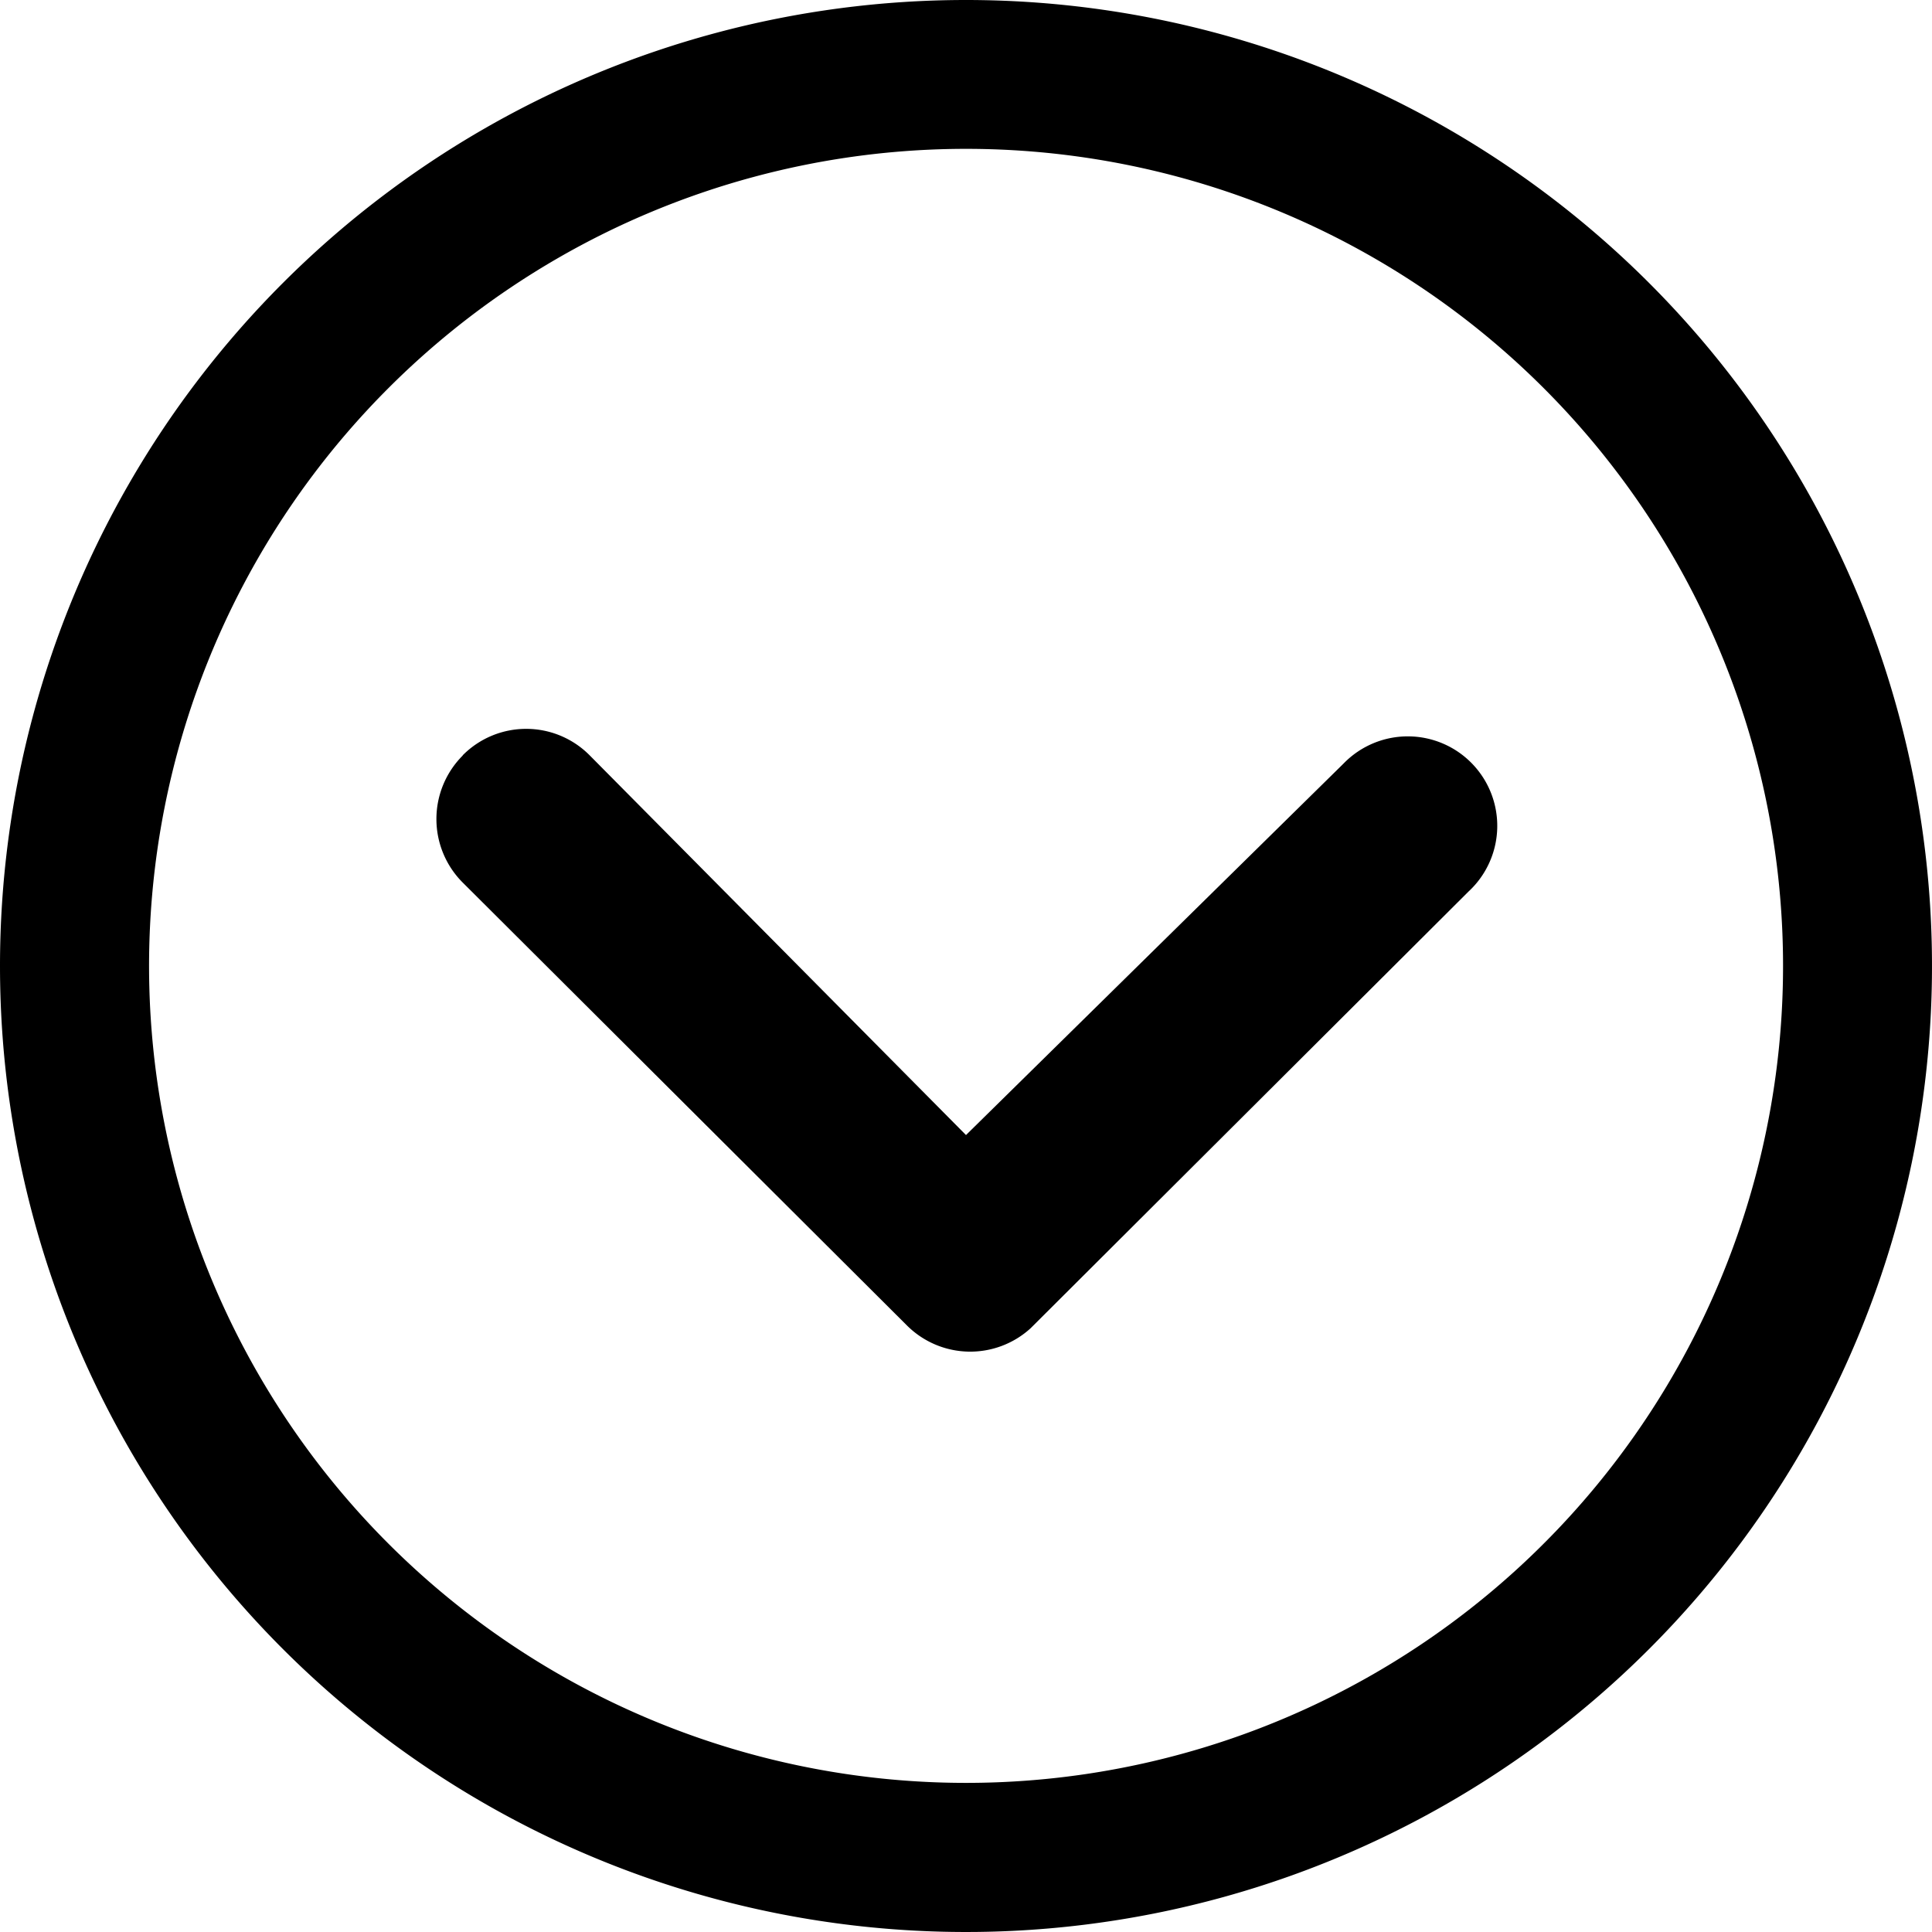
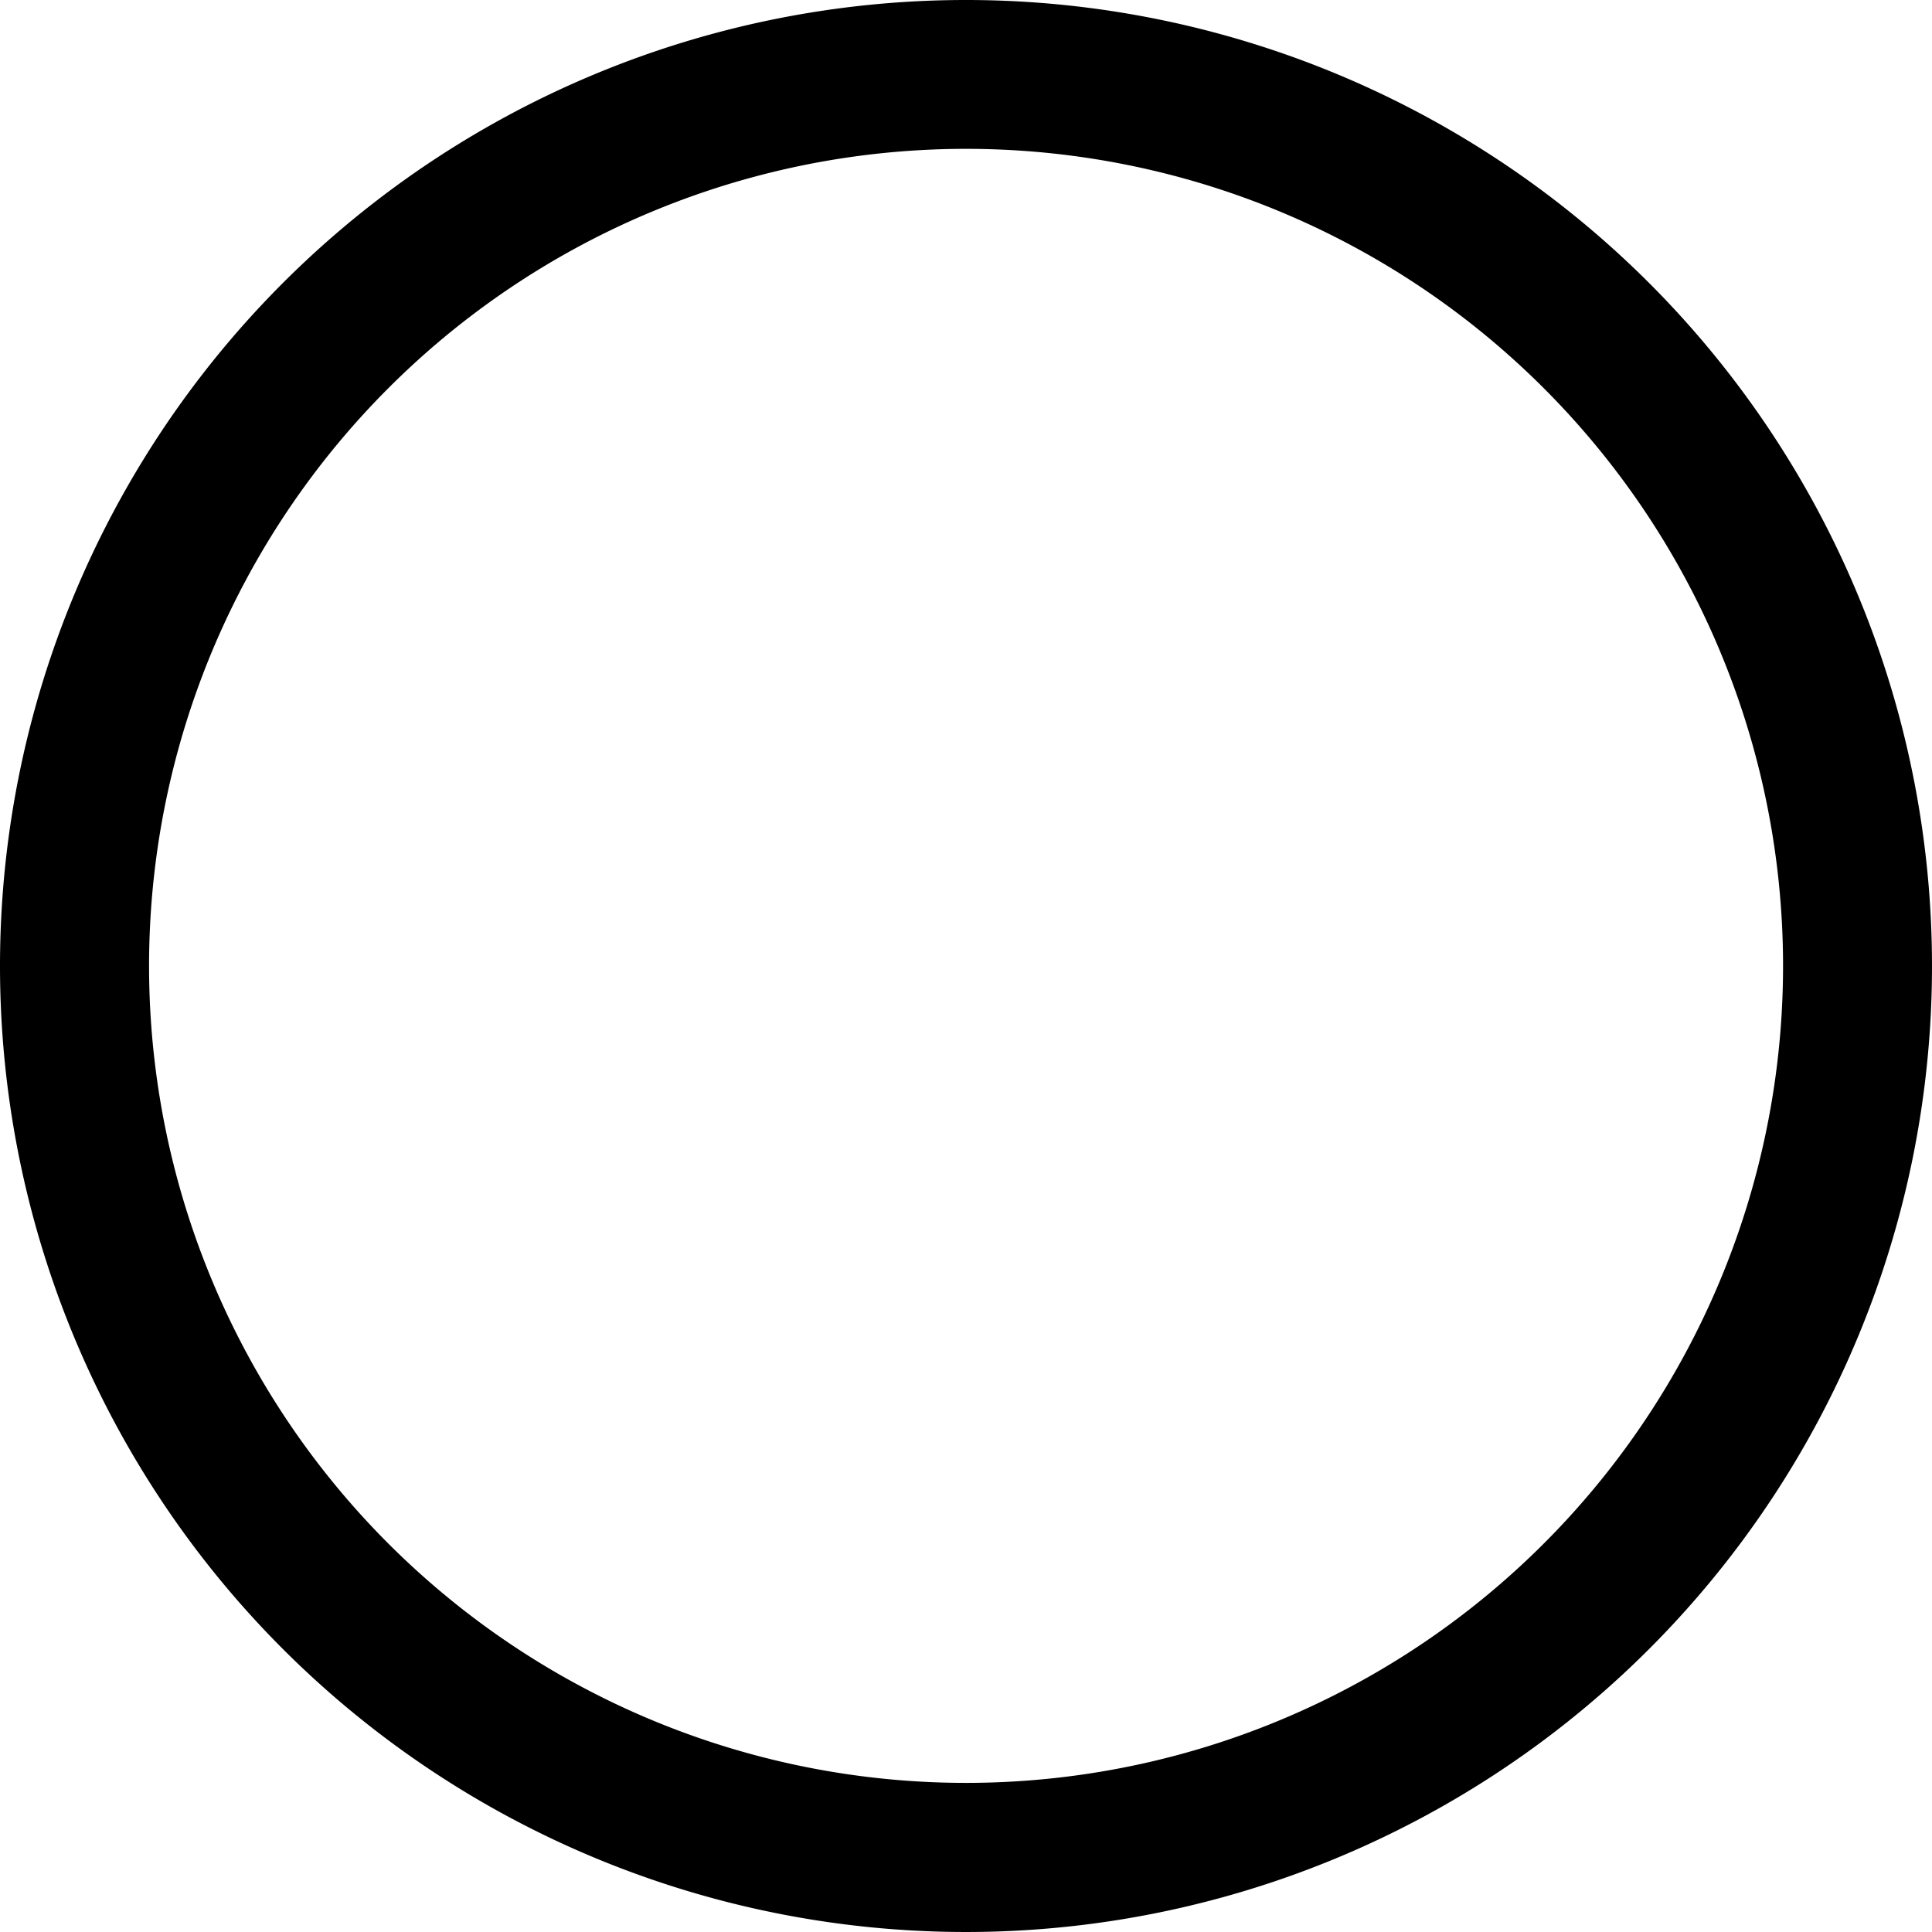
<svg xmlns="http://www.w3.org/2000/svg" data-name="Group 24" width="16" height="16" viewBox="0 0 16 16">
  <defs>
    <clipPath id="a">
      <path data-name="Rectangle 70" fill="none" d="M0 0h16v16H0z" />
    </clipPath>
  </defs>
  <g data-name="Group 23" clip-path="url(#a)">
-     <path data-name="Path 61" d="M3.831 6.258a.744.744 0 000 1.05l3.681 3.67A.742.742 0 008.535 11l3.626-3.616a.741.741 0 10-1.028-1.067l-.017.017L8 9.4 4.882 6.254a.74.74 0 00-1.049 0" />
    <path data-name="Path 62" d="M0 8a8 8 0 108-8 8 8 0 00-8 8m12.785-4.785a6.766 6.766 0 11-9.569 0 6.765 6.765 0 019.569 0" />
  </g>
</svg>